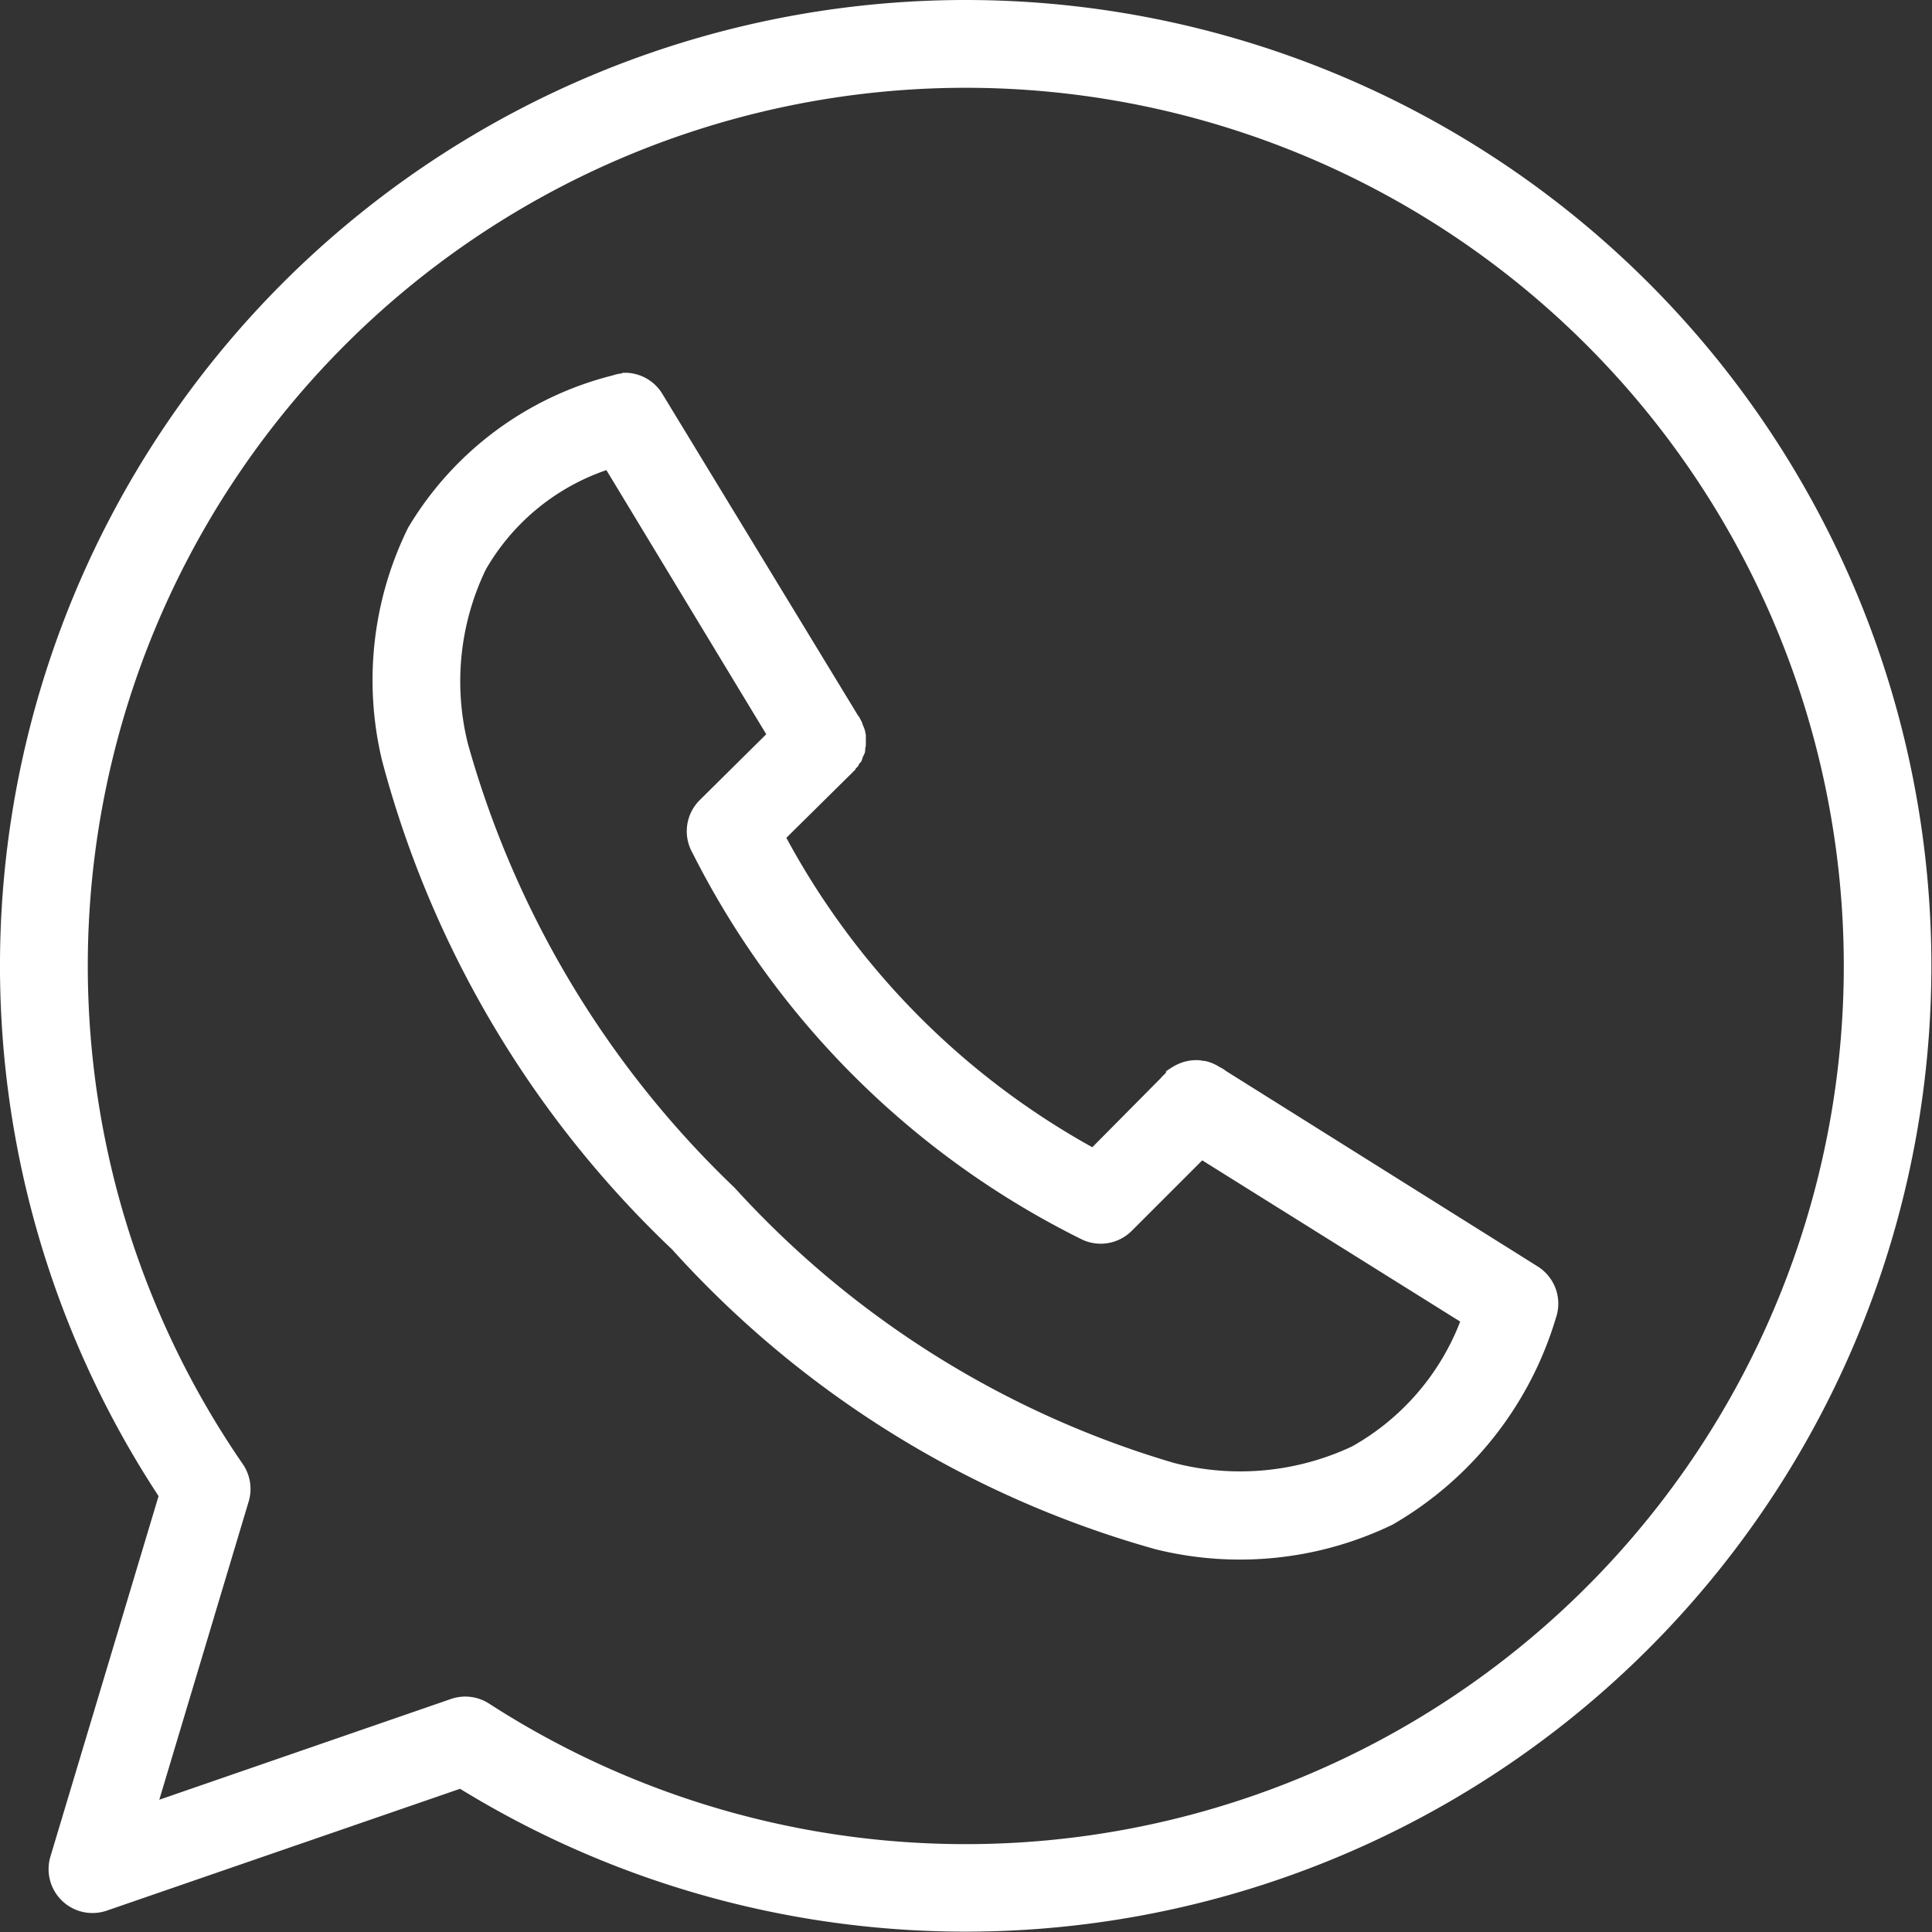
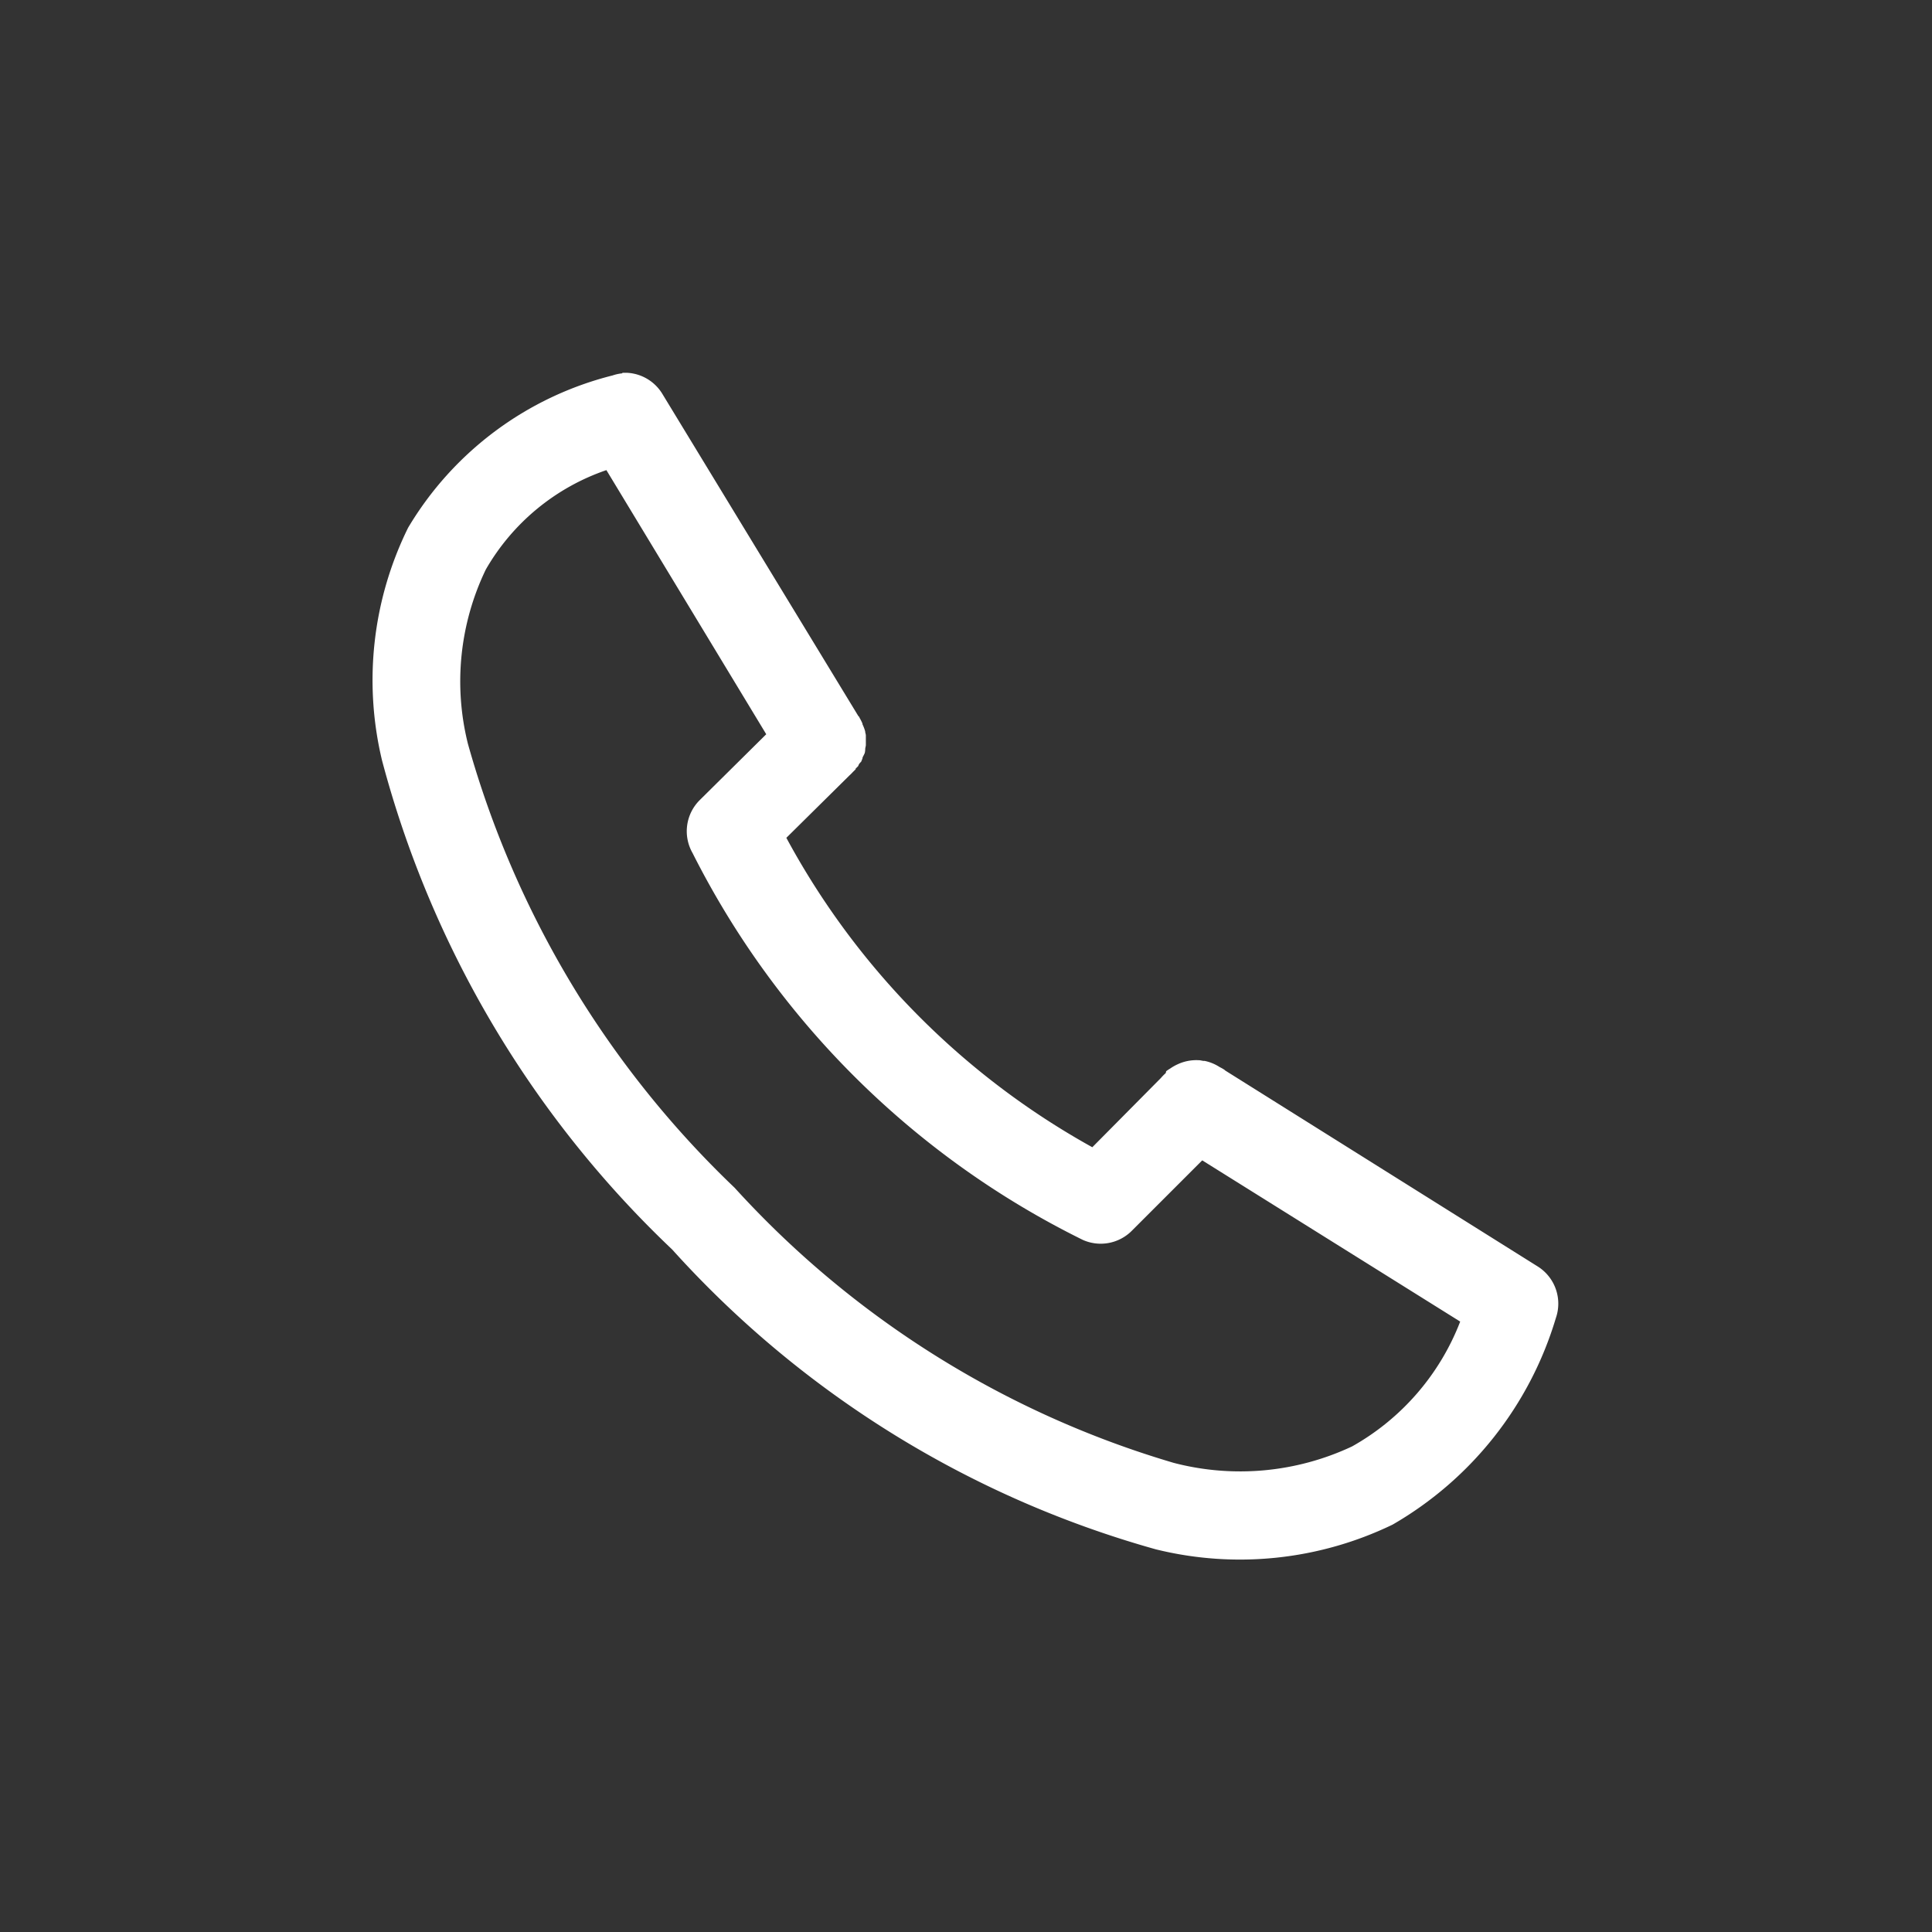
<svg xmlns="http://www.w3.org/2000/svg" width="26.805" height="26.805" viewBox="0 0 26.805 26.805">
  <rect x="0" y="0" width="26.805" height="26.805" fill="#333333" stroke="none" />
  <defs>
    <style>.a{fill:#fff;fill-rule:evenodd;}</style>
  </defs>
  <g transform="translate(-448.399 -1429.598)">
    <path class="a" d="M26.459,23.008a.586.586,0,0,0-.133.029,4.608,4.608,0,0,0-2.837,2.113,4.78,4.78,0,0,0-.362,3.227,14.456,14.456,0,0,0,4.026,6.787,14.17,14.17,0,0,0,6.711,4.16,4.867,4.867,0,0,0,3.284-.343,4.942,4.942,0,0,0,2.265-2.865.609.609,0,0,0-.247-.714l-4.341-2.722-.009-.009a.579.579,0,0,0-.067-.038.611.611,0,0,0-.209-.086h-.019l-.048-.009h-.009a.612.612,0,0,0-.3.057.626.626,0,0,0-.1.057.66.66,0,0,0-.057.038L34,32.717a.654.654,0,0,0-.066.067l-.952.961a10.737,10.737,0,0,1-4.245-4.293l.876-.866a.583.583,0,0,0,.048-.048c.013-.012.026-.025.038-.038v-.009c.013-.012.026-.025.038-.038v-.009l.019-.029.019-.019c.007-.016.013-.032.019-.048v-.009l.009-.019c.007-.012.013-.025.019-.038s.007-.031.009-.048v-.009c0-.019.007-.038.009-.057v-.009c0-.016,0-.032,0-.048V28.1q0-.024,0-.048v-.019c0-.016-.006-.032-.009-.048v-.009a.616.616,0,0,0-.038-.1v-.009a.634.634,0,0,0-.038-.076l-.009-.019-.01-.009L27.021,23.3a.609.609,0,0,0-.5-.3h-.057Zm-.219,1.342,2.218,3.665-.923.914a.609.609,0,0,0-.1.733,12.011,12.011,0,0,0,5.416,5.369.609.609,0,0,0,.676-.124l.98-.98,3.579,2.237a3.383,3.383,0,0,1-1.5,1.732,3.651,3.651,0,0,1-2.475.228,13.323,13.323,0,0,1-6.092-3.817,13.583,13.583,0,0,1-3.7-6.159,3.576,3.576,0,0,1,.248-2.418,3.08,3.08,0,0,1,1.675-1.38Z" transform="translate(430.572 1411.77)" />
-     <path class="a" d="M19.4,6A13.4,13.4,0,0,0,8.2,26.757l-1.5,5a.609.609,0,0,0,.783.751l4.9-1.69A13.4,13.4,0,1,0,19.4,6Zm0,1.218a12.184,12.184,0,1,1-6.613,22.419.609.609,0,0,0-.53-.065L8.21,30.97l1.24-4.137a.609.609,0,0,0-.08-.518A12.183,12.183,0,0,1,19.4,7.218Z" transform="translate(442.399 1423.598)" />
  </g>
</svg>